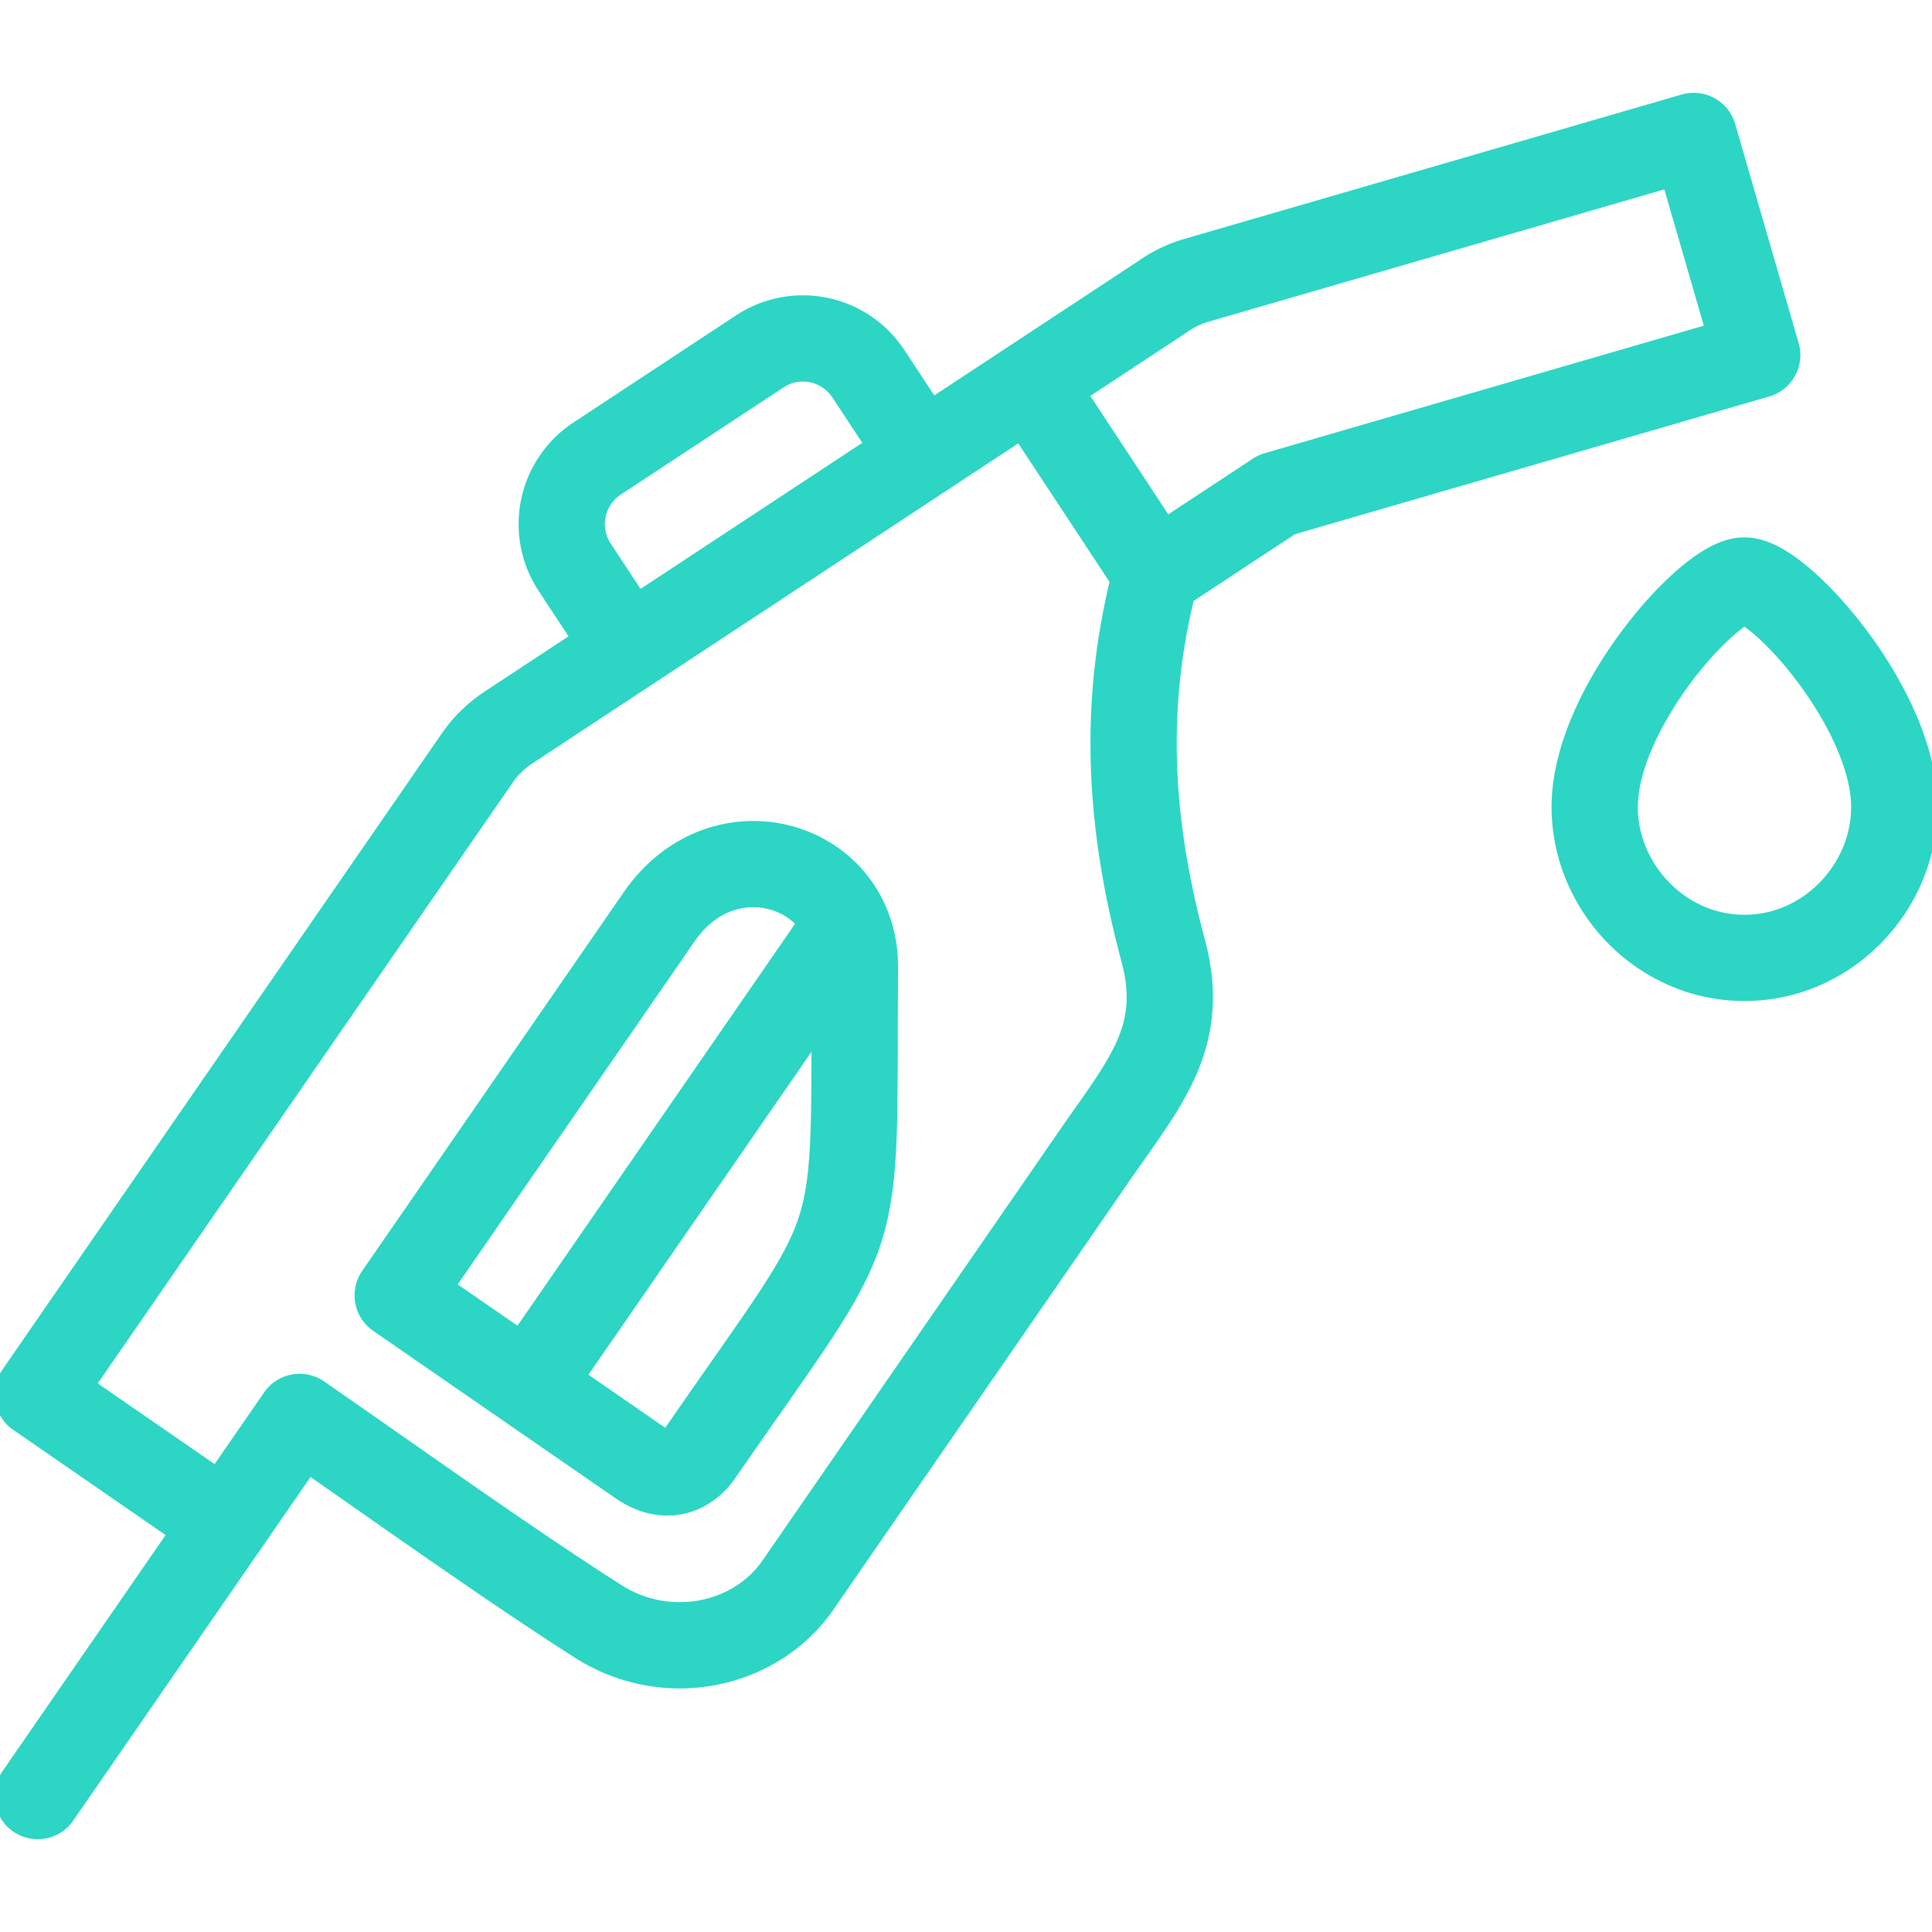
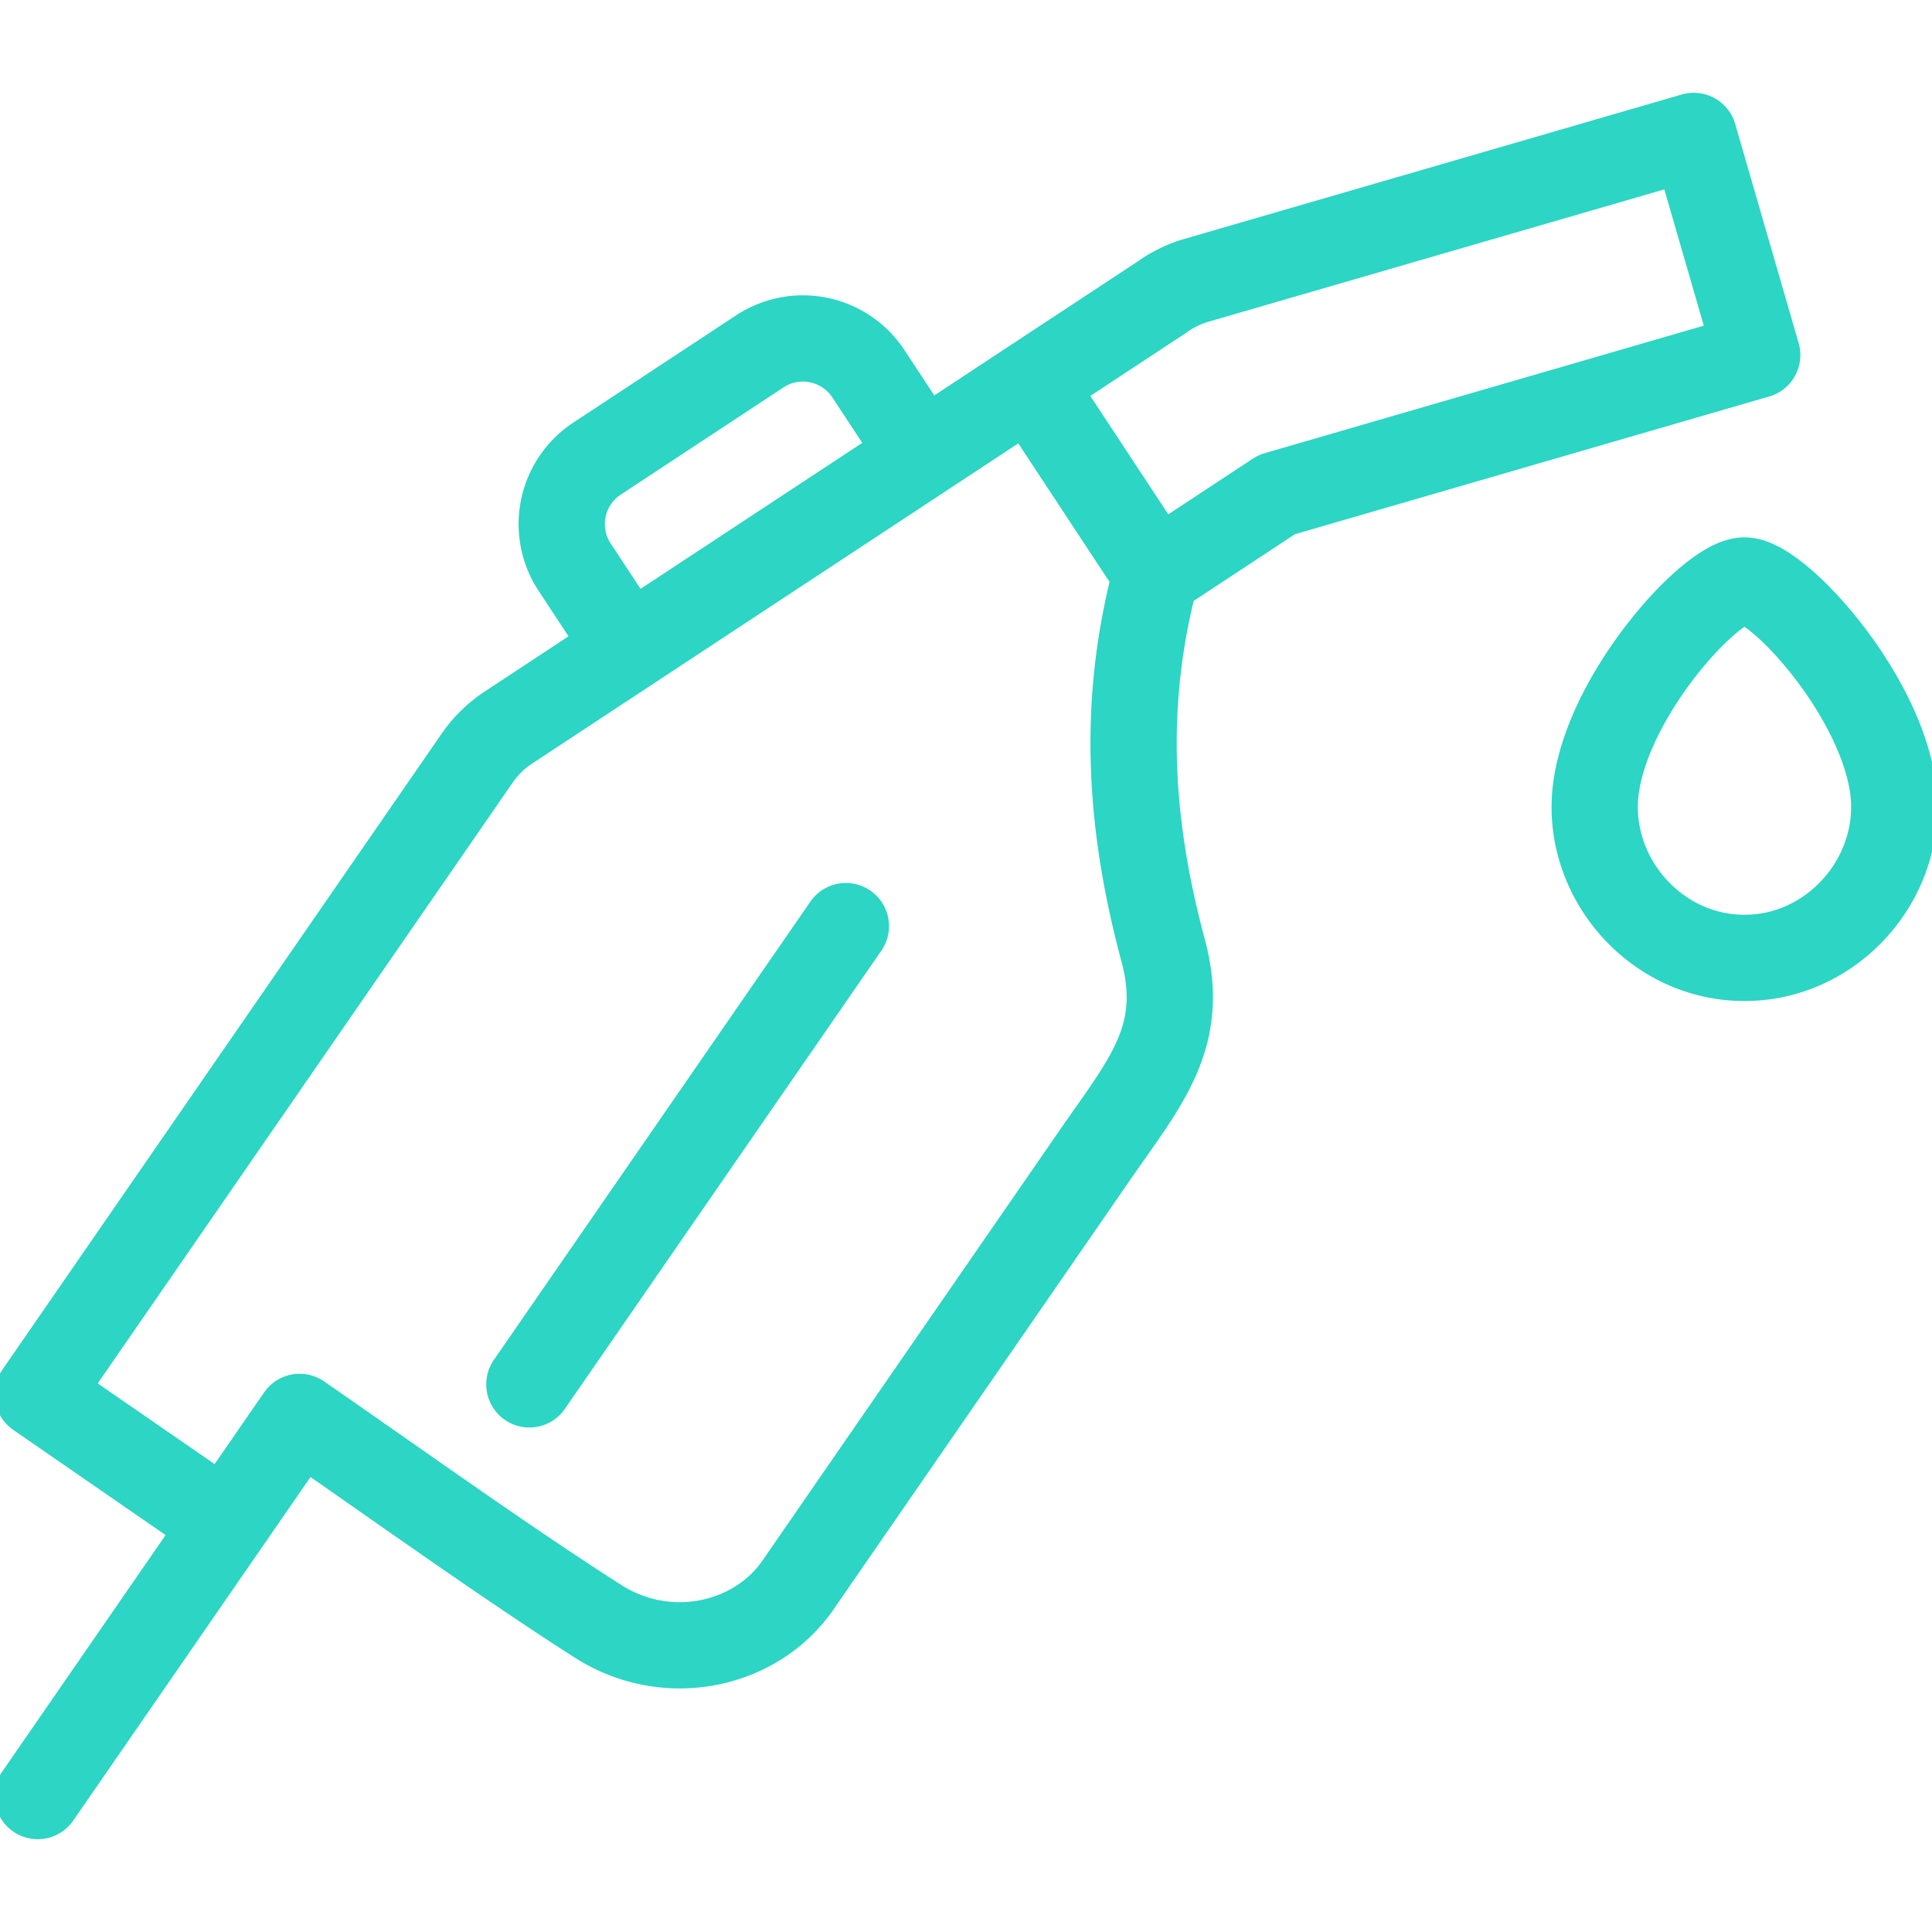
<svg xmlns="http://www.w3.org/2000/svg" width="56" height="56" fill="none" viewBox="0 0 56 56">
  <g stroke="#2CD5C4" stroke-linecap="round" stroke-linejoin="round" stroke-miterlimit="22.926" stroke-width="2.5" clip-path="url(#a)">
-     <path d="m19.109 26.57-7.582 10.977 7.043 4.865c.692.477 1.326.281 1.71-.274 4.913-7.114 4.441-5.505 4.5-14.125 0-2.978-3.797-4.158-5.671-1.444Z" />
    <path d="m6.314 44.021-5.22-3.604 12.744-18.453c.235-.34.54-.64.908-.882L33.671 8.618a3.3 3.3 0 0 1 1.018-.496L49.094 3.94l1.84 6.352-13.93 4.045-3.497 2.303c-1.05 3.92-.714 7.476.21 10.92.669 2.499-.531 3.821-1.982 5.922l-8.607 12.463c-1.22 1.767-3.79 2.324-5.784 1.055-2.656-1.691-6.07-4.14-8.66-5.93l-7.59 10.99M33.507 16.64l-3.41-5.178M15.344 40.127l9.174-13.283M26.47 12.806l-1.303-1.978a2.272 2.272 0 0 0-3.138-.647l-4.73 3.116a2.272 2.272 0 0 0-.646 3.138l1.302 1.978M50.564 16.826c-1.02 0-4.341 3.708-4.341 6.562 0 2.362 1.961 4.385 4.341 4.376 2.38.009 4.342-2.014 4.342-4.376 0-2.854-3.322-6.562-4.342-6.562Z" />
  </g>
  <defs>
    <clipPath id="a">
      <path fill="#fff" d="M0 0h56v56H0z" />
    </clipPath>
  </defs>
</svg>